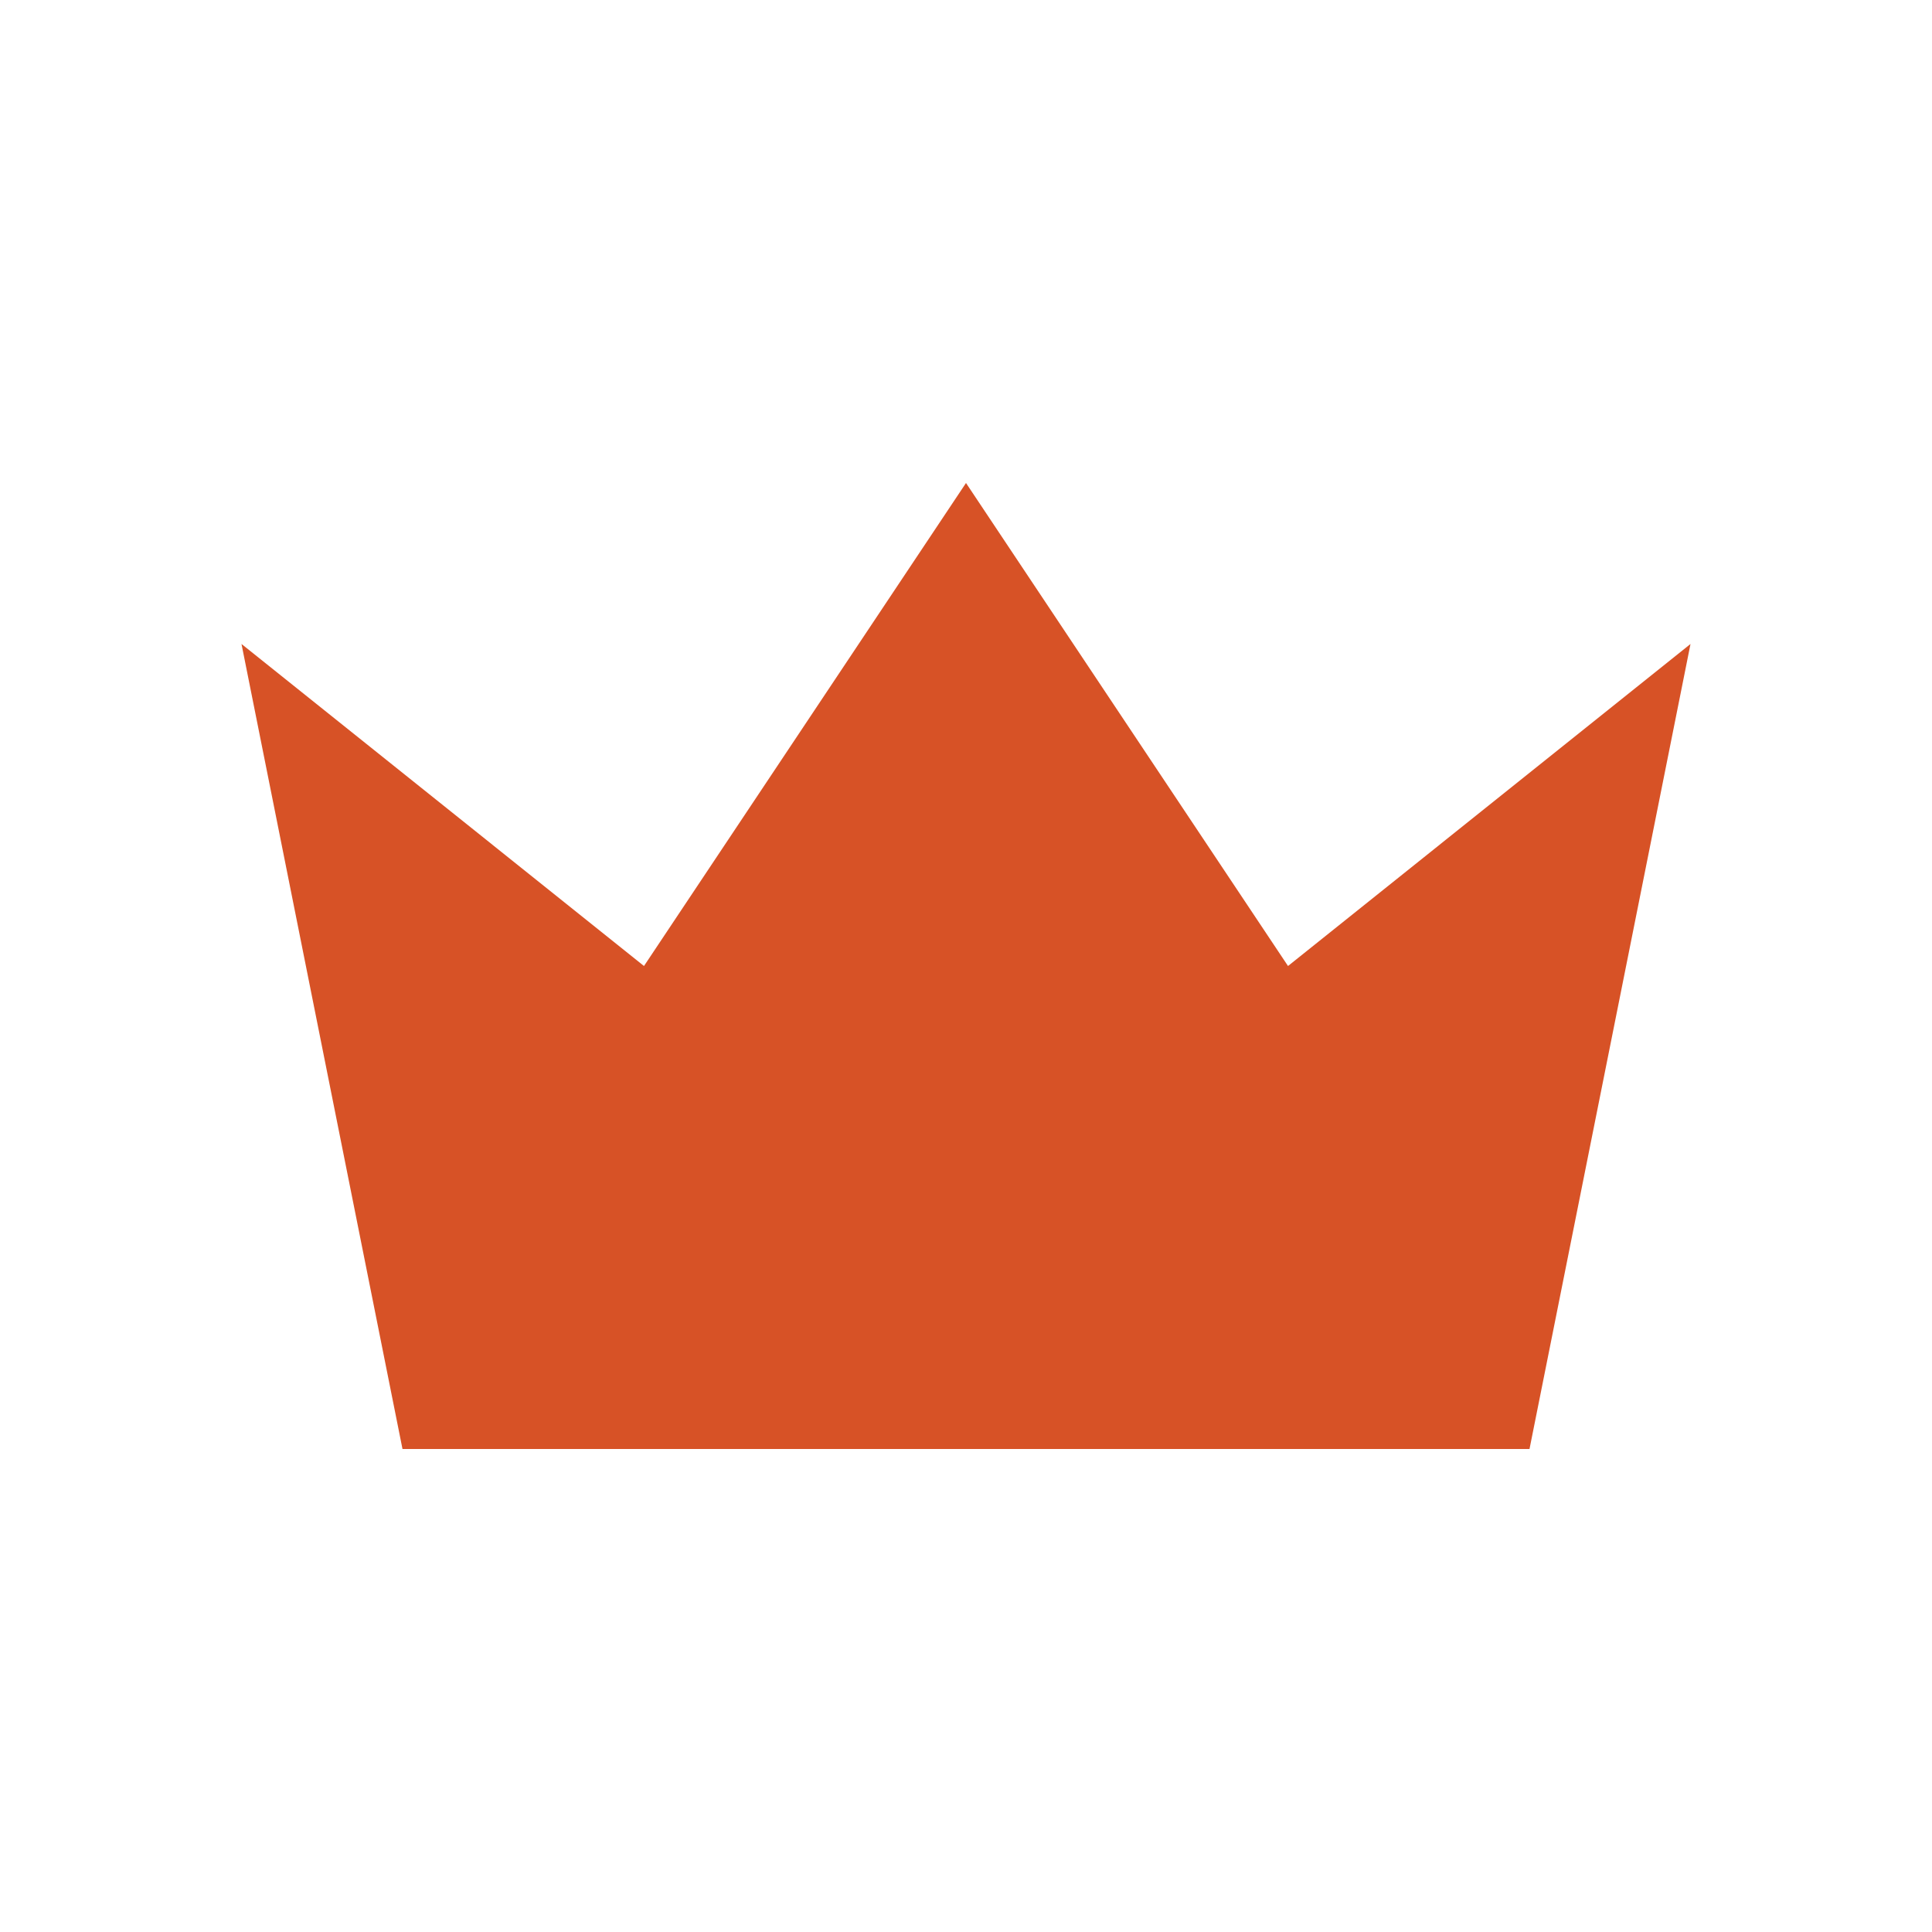
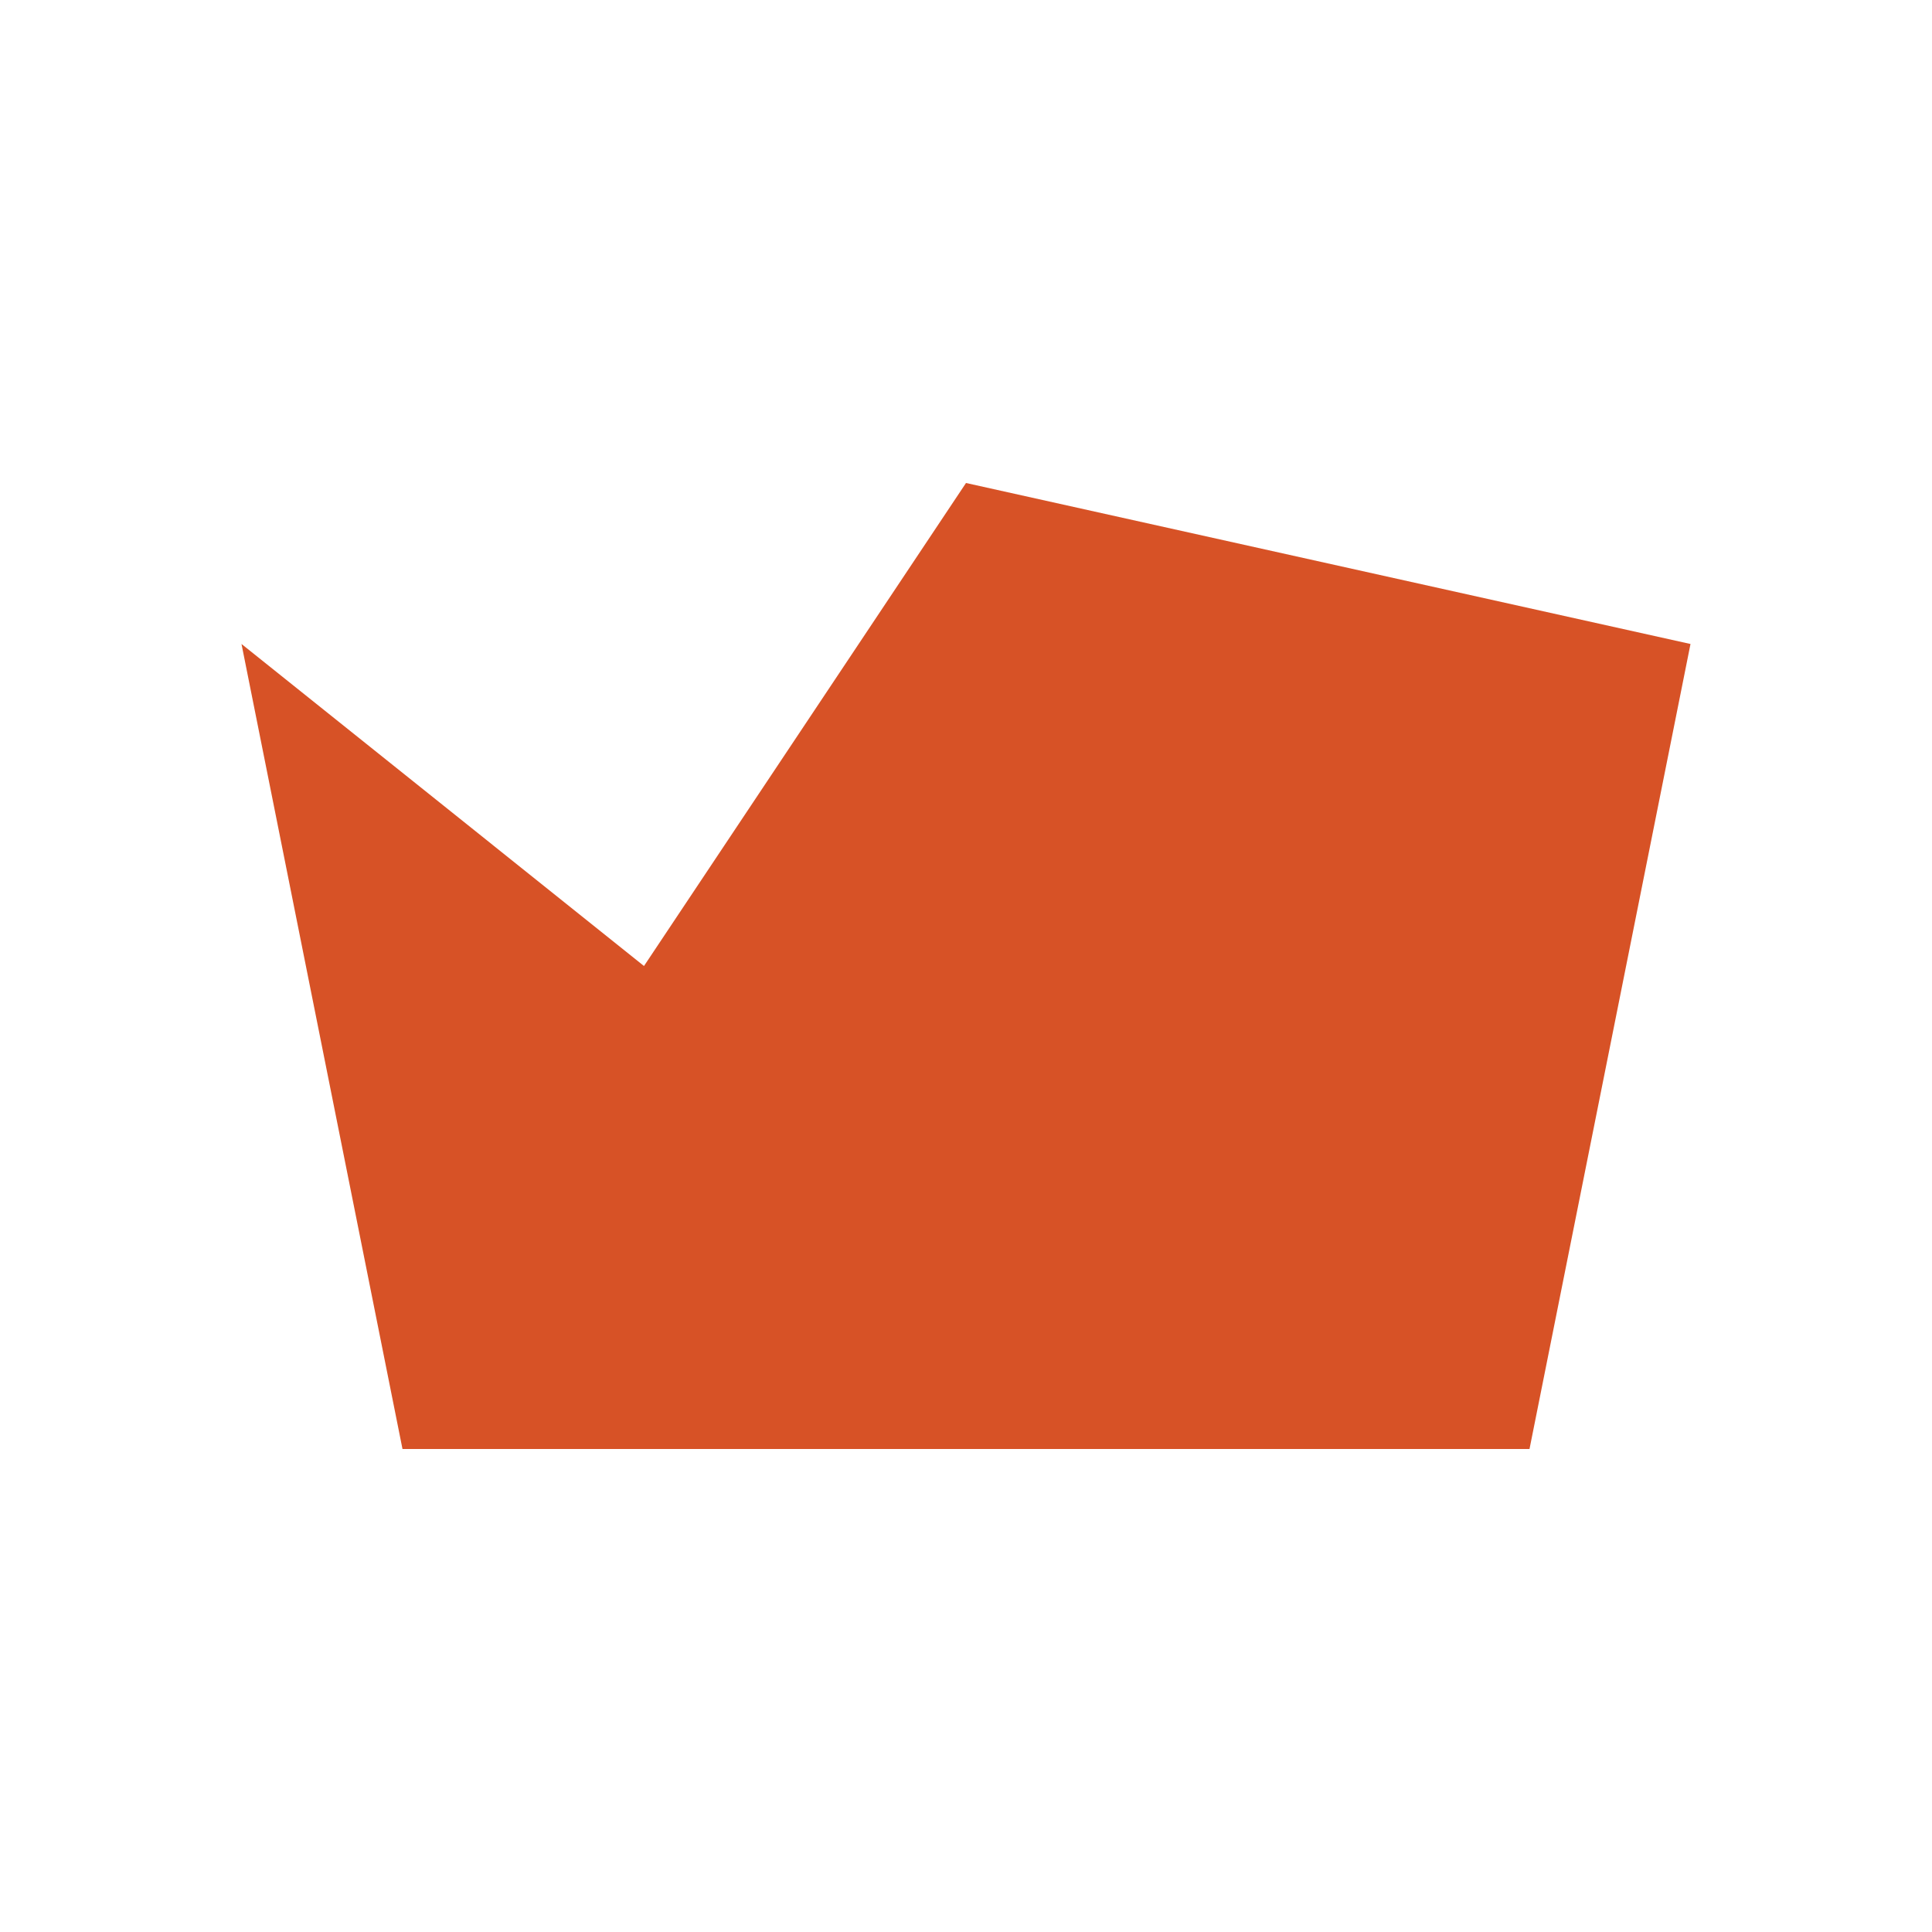
<svg xmlns="http://www.w3.org/2000/svg" width="64" height="64" viewBox="0 0 64 64" fill="none">
-   <path fill-rule="evenodd" clip-rule="evenodd" d="M32 16L42.667 32L56 21.333L50.667 48H13.333L8 21.333L21.333 32L32 16Z" fill="#D75226" />
+   <path fill-rule="evenodd" clip-rule="evenodd" d="M32 16L56 21.333L50.667 48H13.333L8 21.333L21.333 32L32 16Z" fill="#D75226" />
</svg>